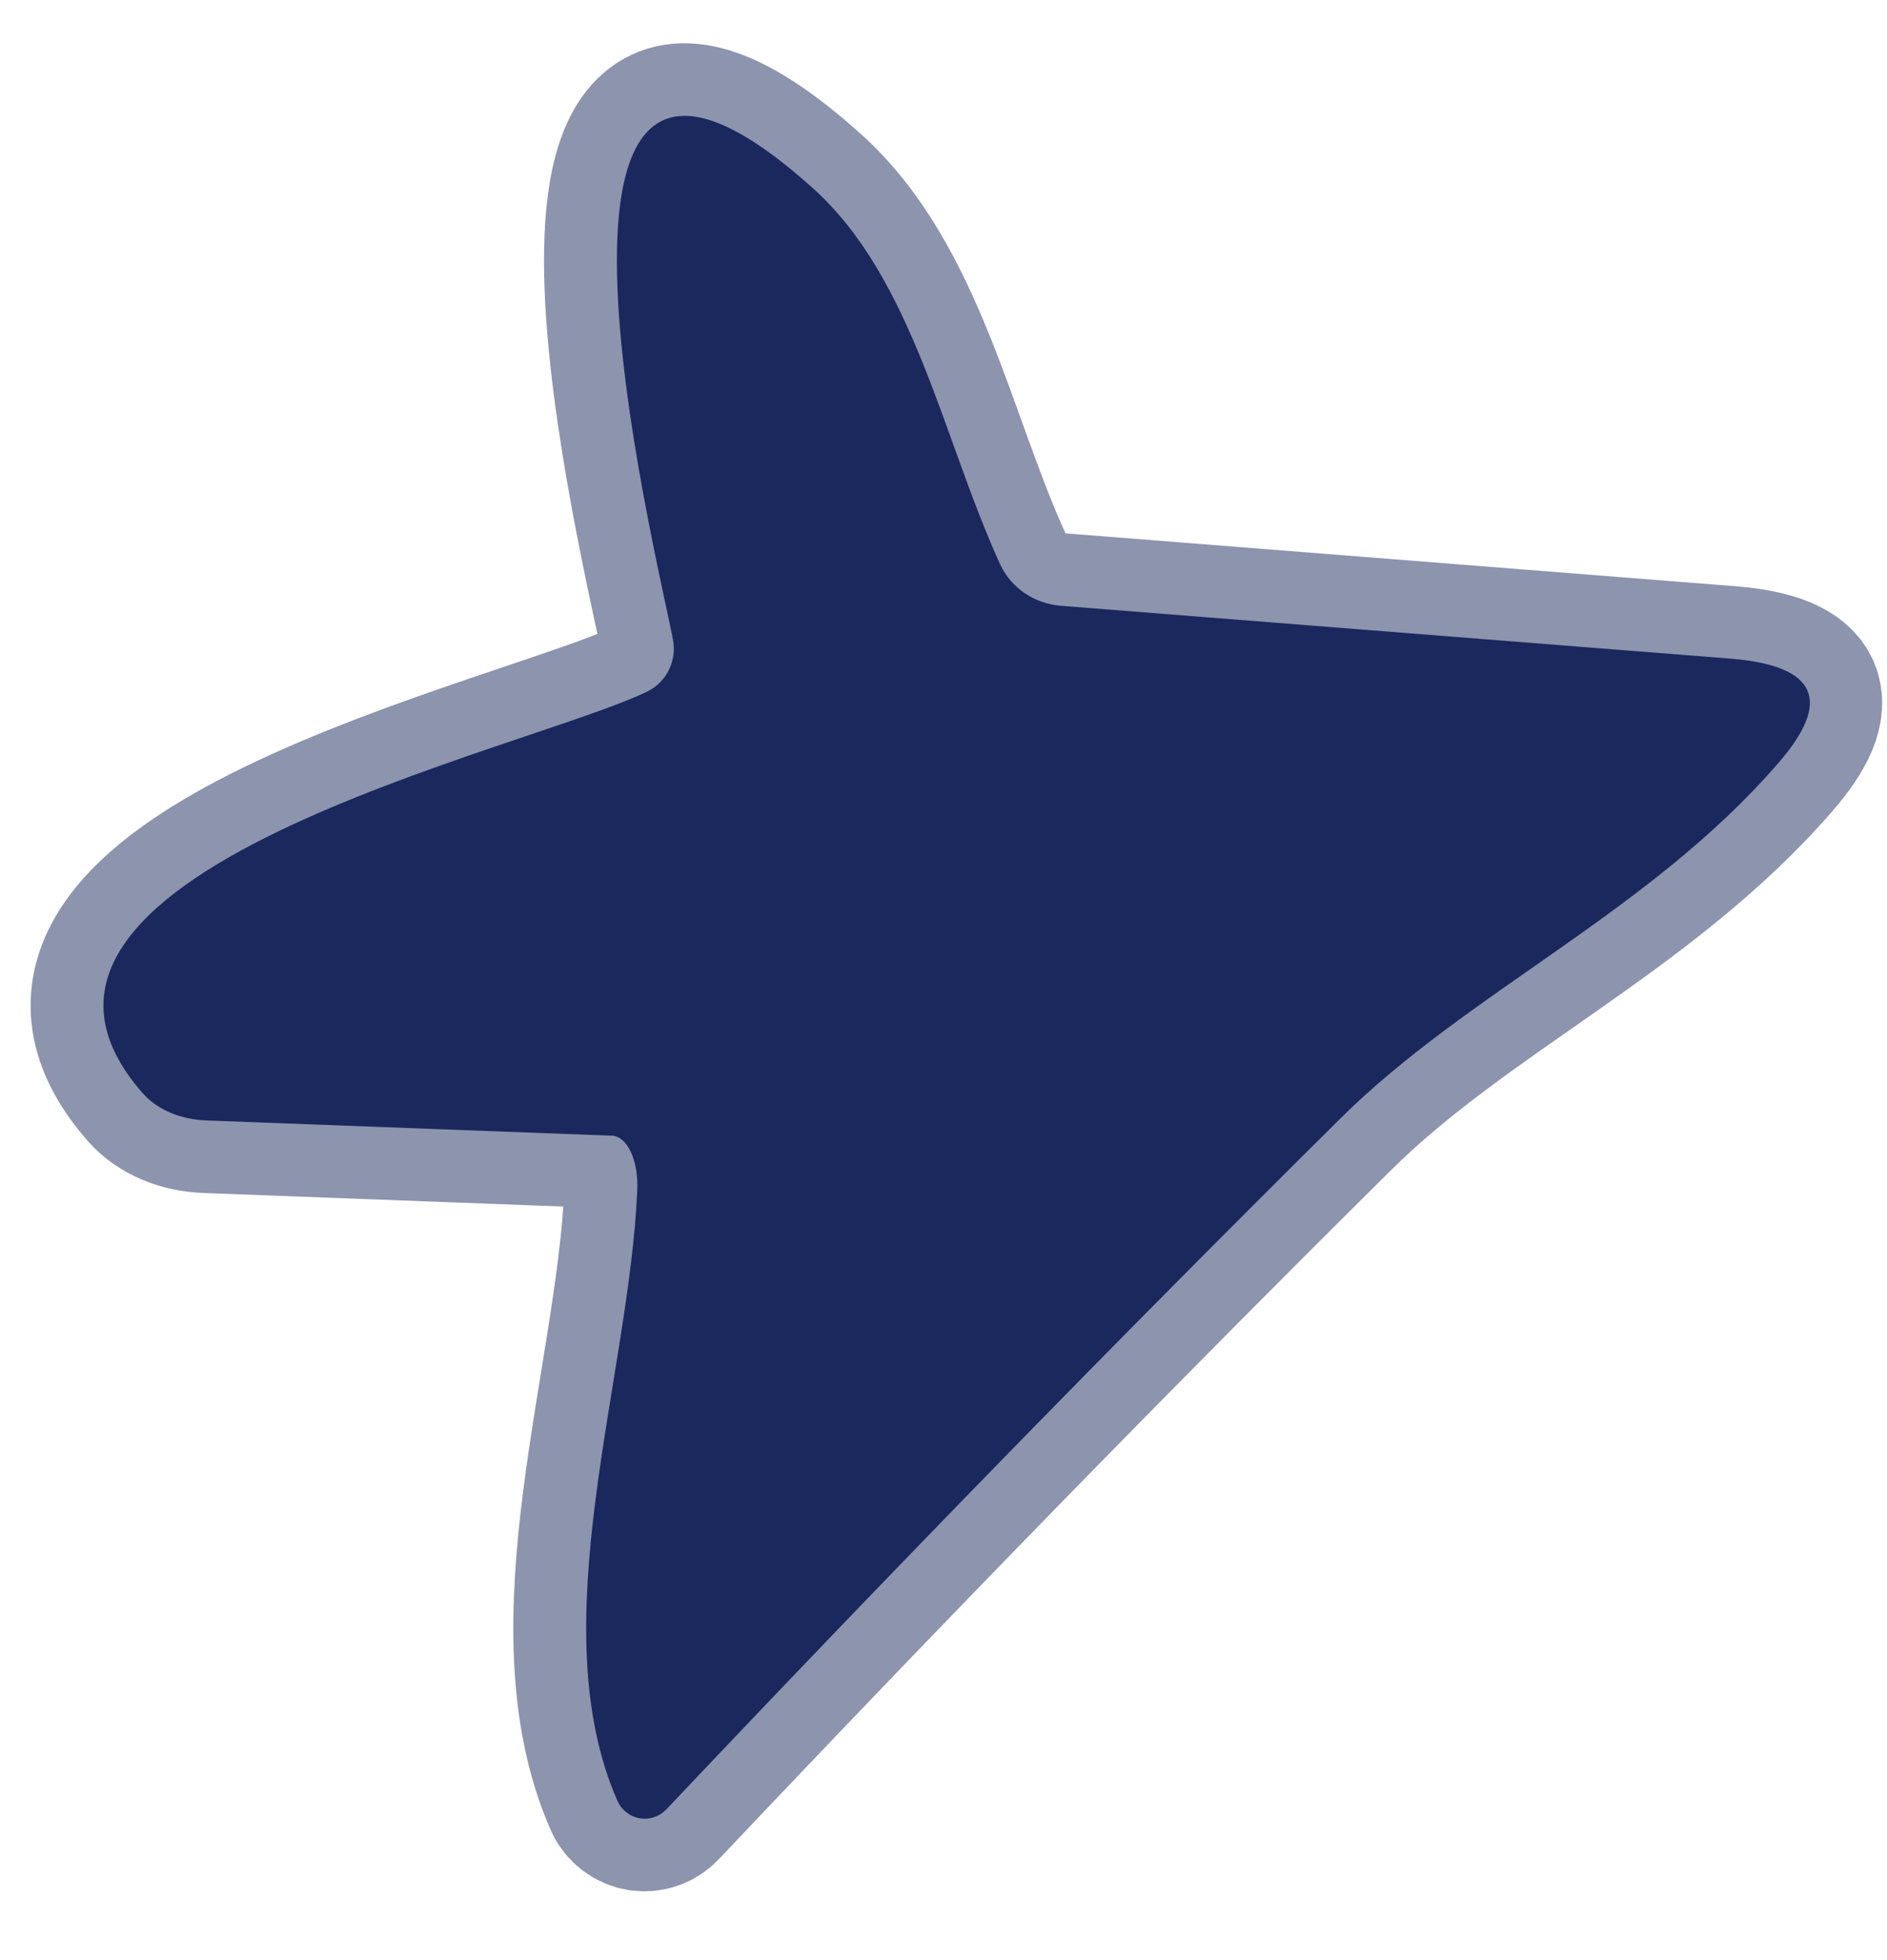
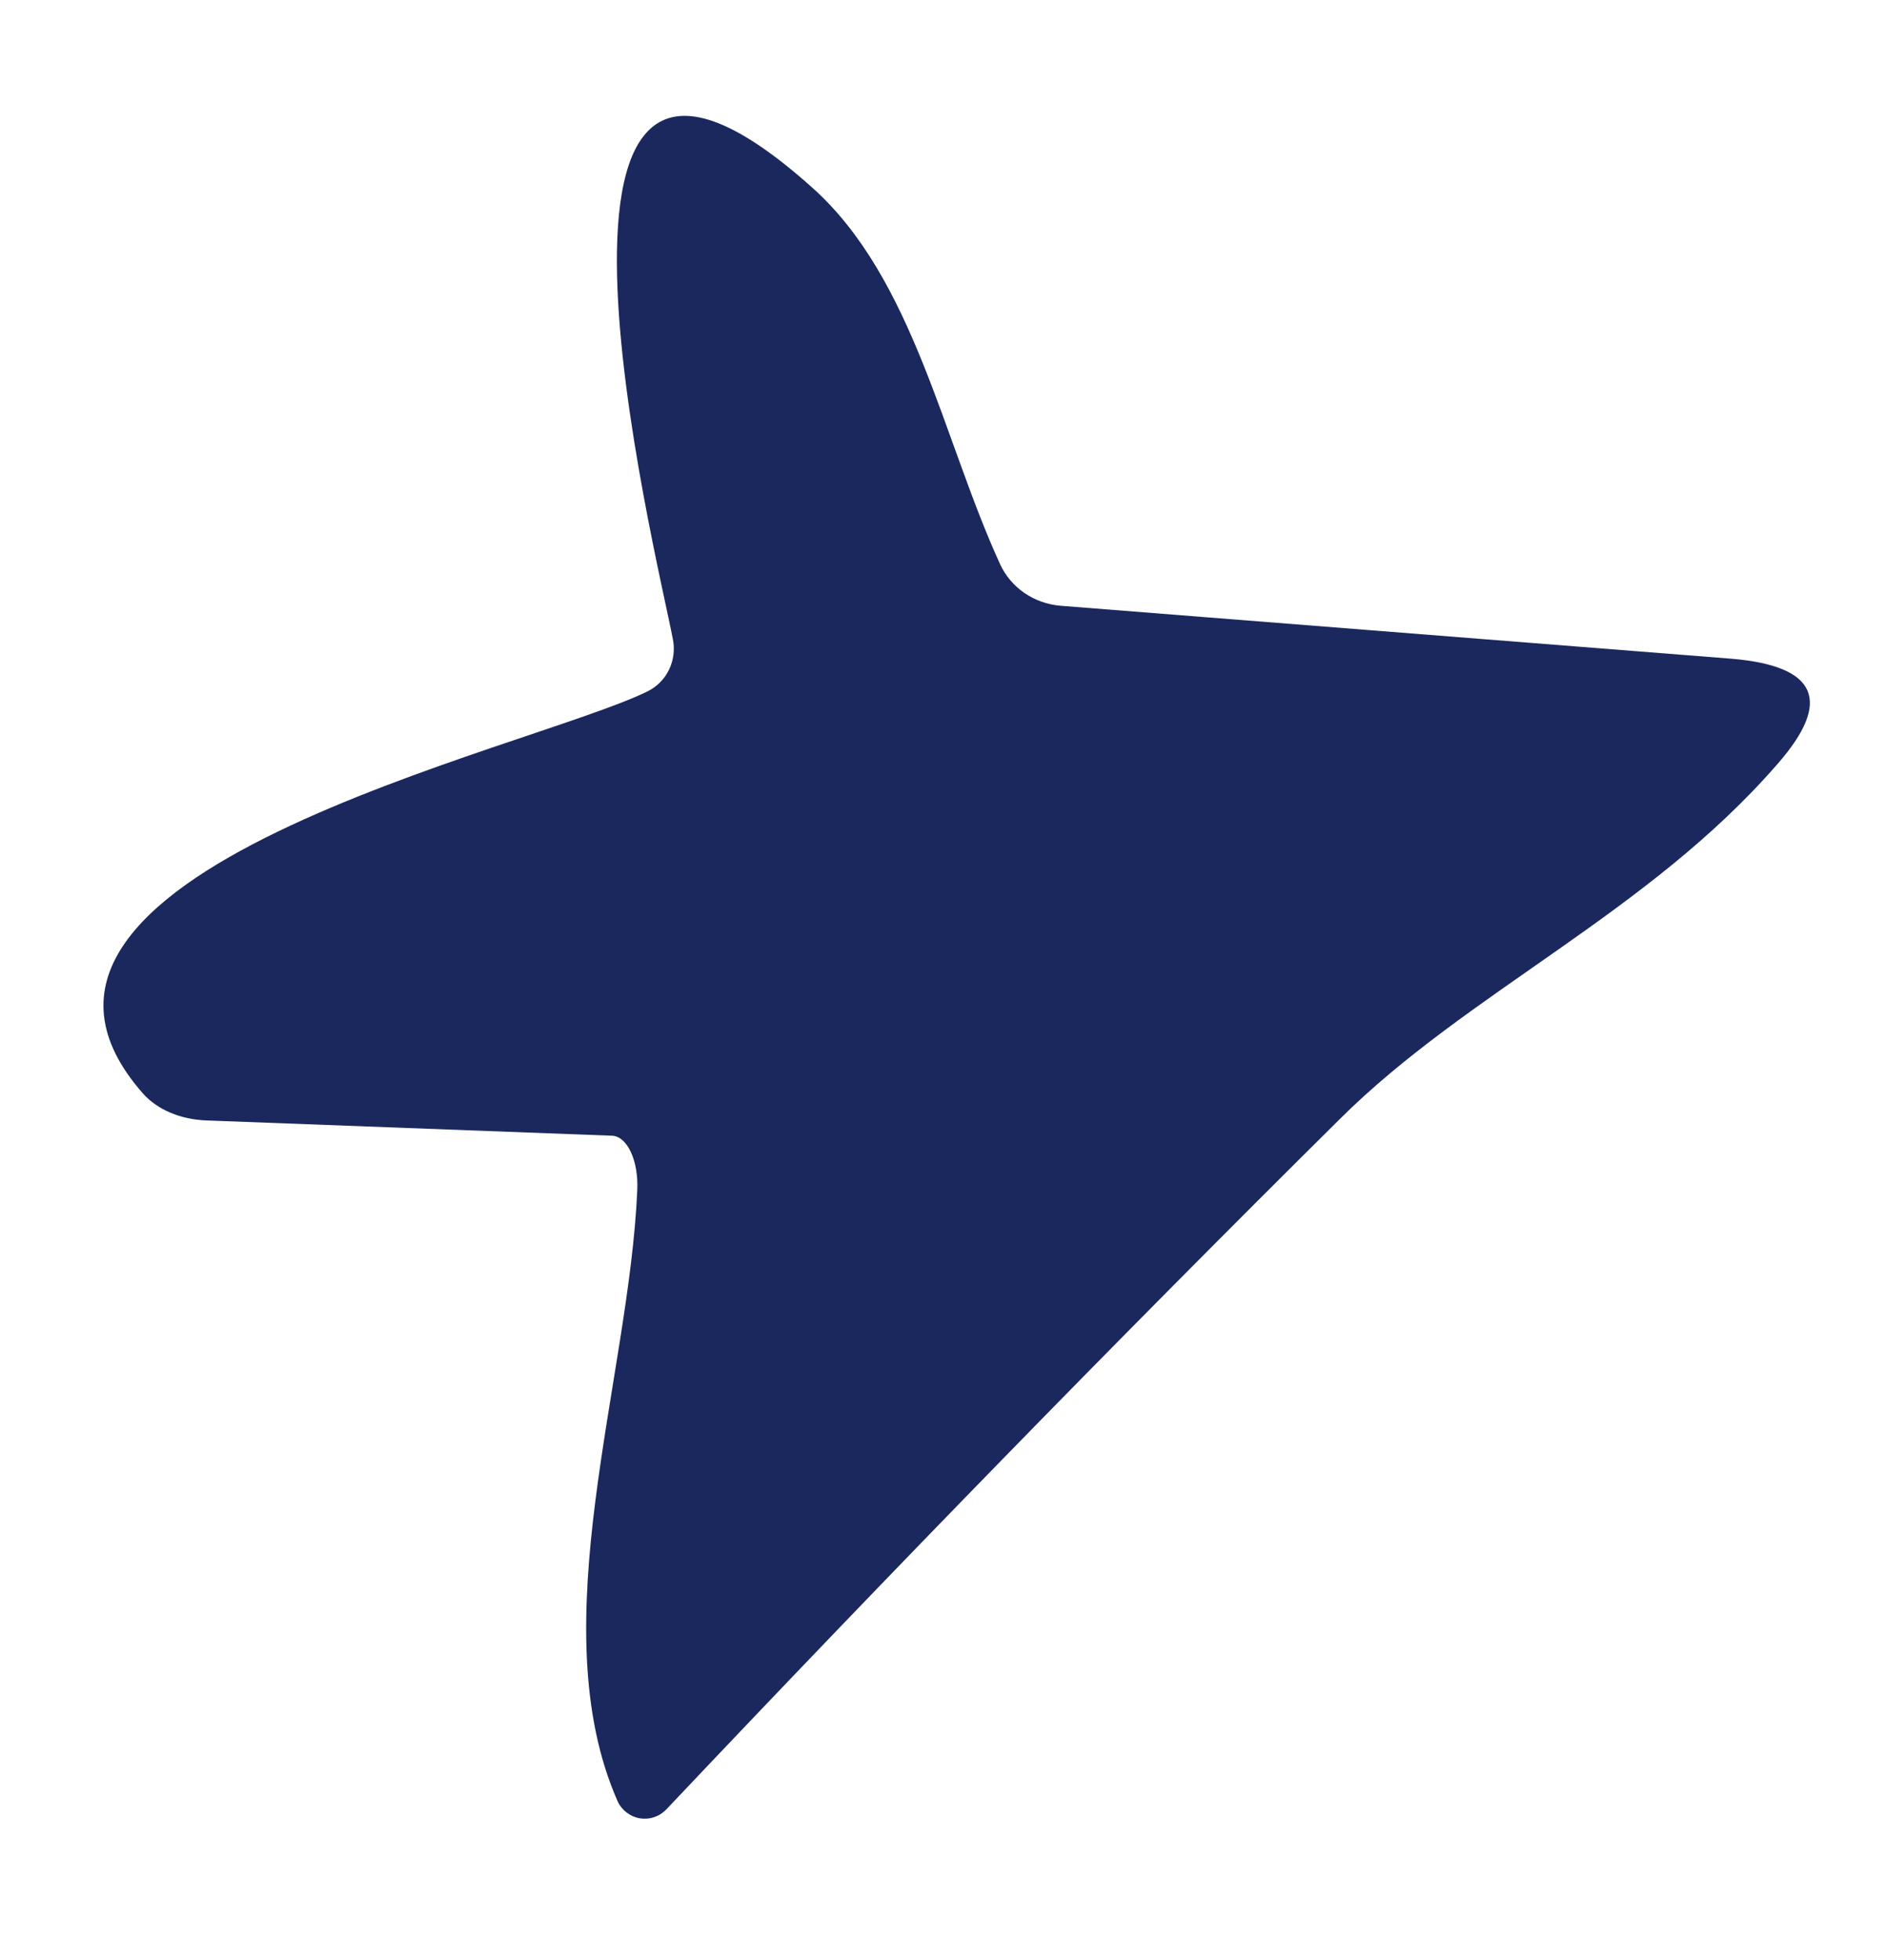
<svg xmlns="http://www.w3.org/2000/svg" width="26" height="27" viewBox="0 0 26 27" fill="none">
-   <path d="M8.777 16.384C8.667 19.004 7.437 22.394 8.507 24.814C8.535 24.875 8.578 24.928 8.631 24.968C8.685 25.009 8.747 25.036 8.813 25.047C8.879 25.057 8.947 25.052 9.011 25.03C9.074 25.009 9.131 24.972 9.177 24.924C12.311 21.61 15.404 18.44 18.457 15.414C20.217 13.664 22.707 12.574 24.487 10.524C25.247 9.657 25.037 9.174 23.857 9.074L14.607 8.344C14.428 8.329 14.257 8.268 14.111 8.168C13.965 8.068 13.85 7.932 13.777 7.774C12.987 6.054 12.587 3.834 11.187 2.584C6.787 -1.356 9.057 7.684 9.267 8.804C9.296 8.947 9.278 9.095 9.214 9.225C9.151 9.356 9.046 9.461 8.917 9.524C7.267 10.334 -0.713 12.024 1.967 15.064C2.066 15.174 2.194 15.264 2.346 15.328C2.497 15.392 2.668 15.428 2.847 15.434L8.427 15.644C8.528 15.647 8.621 15.727 8.687 15.866C8.752 16.004 8.785 16.191 8.777 16.384Z" stroke="#8D94AE" stroke-width="2" />
  <path d="M8.431 15.644L2.851 15.434C2.672 15.428 2.501 15.392 2.35 15.328C2.198 15.264 2.069 15.174 1.971 15.064C-0.709 12.024 7.271 10.334 8.921 9.524C9.05 9.461 9.155 9.356 9.218 9.225C9.281 9.095 9.3 8.947 9.271 8.804C9.061 7.684 6.791 -1.356 11.191 2.584C12.591 3.834 12.991 6.054 13.781 7.774C13.854 7.932 13.969 8.068 14.115 8.168C14.261 8.268 14.432 8.329 14.611 8.344L23.861 9.074C25.041 9.174 25.251 9.657 24.491 10.524C22.711 12.574 20.221 13.664 18.461 15.414C15.408 18.44 12.315 21.61 9.181 24.924C9.135 24.972 9.078 25.009 9.014 25.03C8.951 25.052 8.883 25.057 8.817 25.047C8.751 25.036 8.689 25.009 8.635 24.968C8.582 24.928 8.539 24.875 8.511 24.814C7.441 22.394 8.671 19.004 8.781 16.384C8.789 16.191 8.756 16.004 8.691 15.866C8.625 15.727 8.532 15.647 8.431 15.644Z" fill="#1A285D" />
</svg>